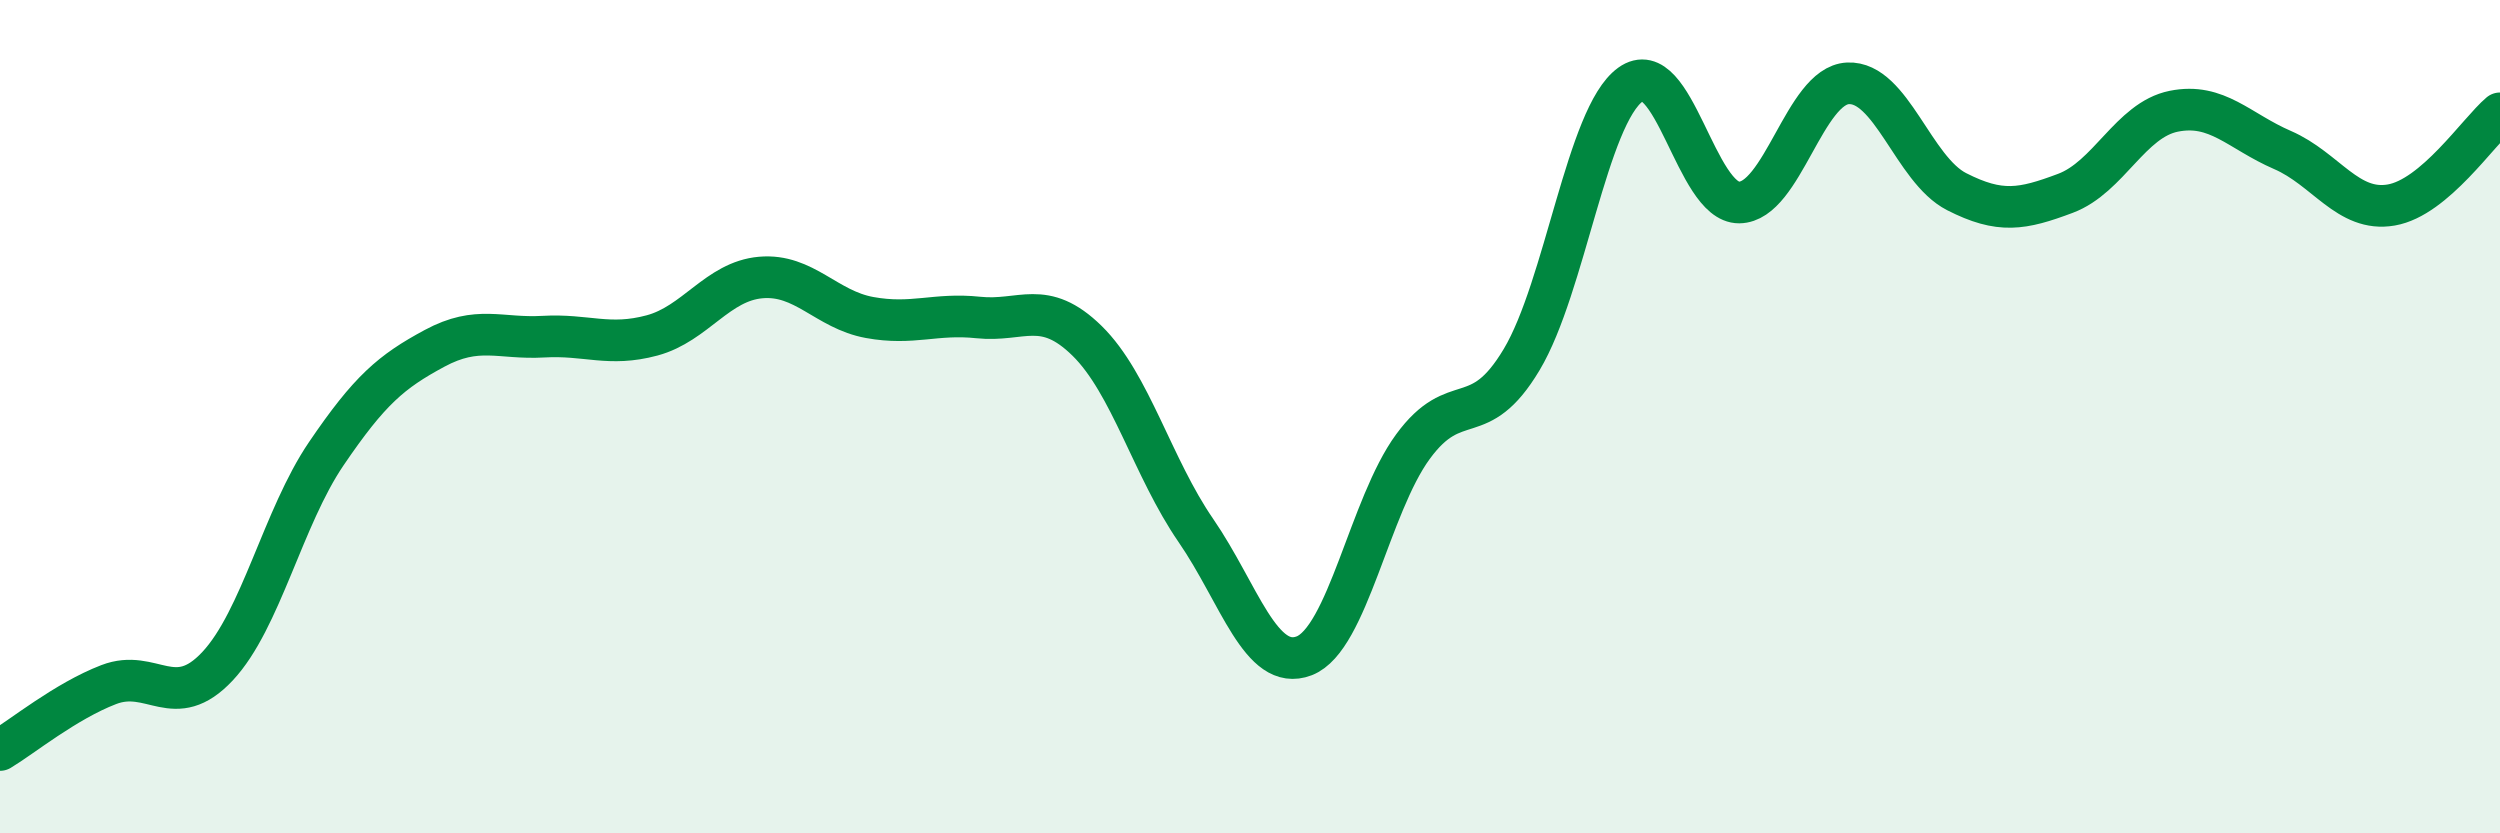
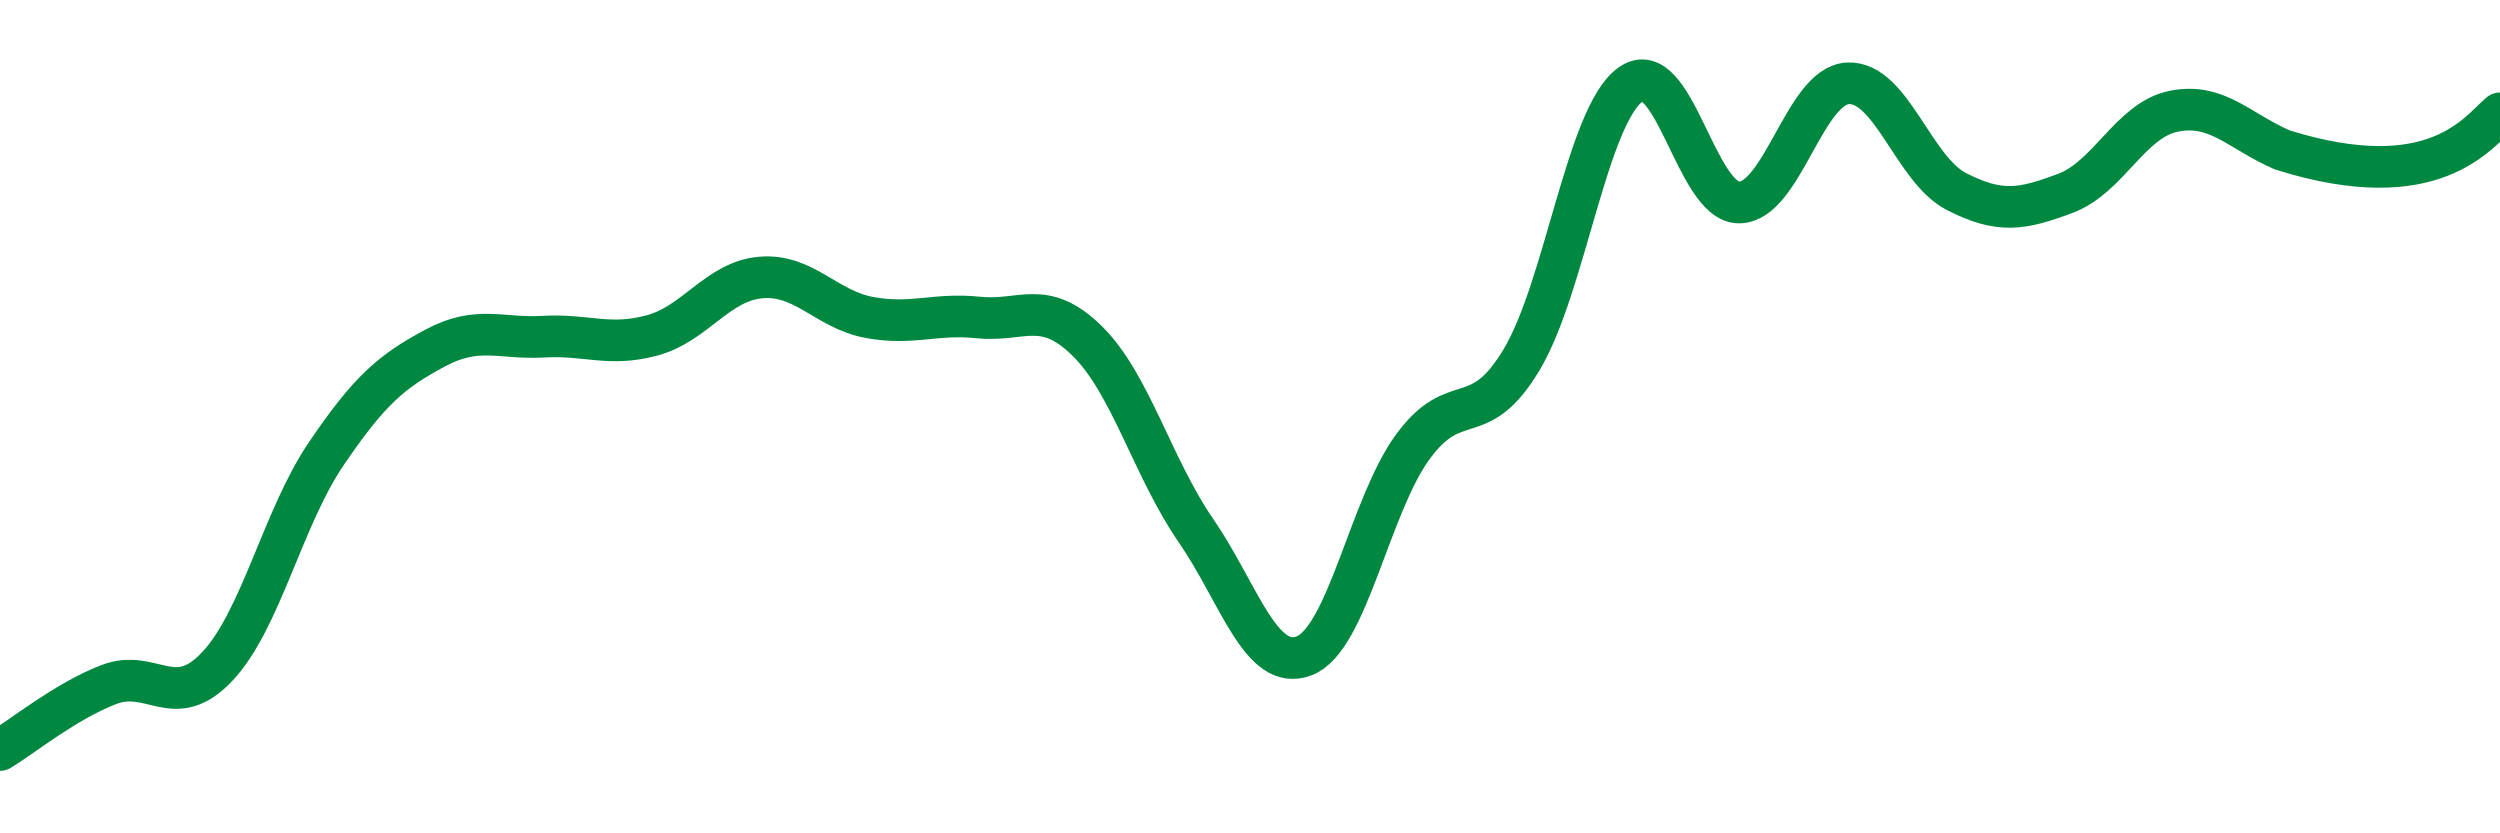
<svg xmlns="http://www.w3.org/2000/svg" width="60" height="20" viewBox="0 0 60 20">
-   <path d="M 0,18 C 0.52,17.69 1.57,16.83 2.61,16.43 C 3.65,16.03 4.18,17.1 5.22,15.99 C 6.26,14.88 6.79,12.42 7.83,10.89 C 8.87,9.36 9.39,8.92 10.43,8.36 C 11.47,7.8 12,8.14 13.04,8.08 C 14.08,8.02 14.61,8.33 15.65,8.05 C 16.69,7.77 17.22,6.75 18.26,6.66 C 19.3,6.57 19.83,7.43 20.87,7.62 C 21.91,7.81 22.44,7.51 23.48,7.62 C 24.52,7.73 25.05,7.16 26.09,8.18 C 27.13,9.2 27.66,11.22 28.7,12.73 C 29.74,14.24 30.26,16.14 31.3,15.74 C 32.34,15.34 32.87,12.14 33.91,10.72 C 34.95,9.3 35.48,10.37 36.52,8.63 C 37.56,6.89 38.09,2.78 39.13,2.03 C 40.17,1.28 40.7,4.87 41.74,4.86 C 42.78,4.85 43.31,2.05 44.35,2 C 45.39,1.95 45.92,4.07 46.96,4.6 C 48,5.13 48.53,5.03 49.57,4.64 C 50.61,4.25 51.13,2.88 52.17,2.67 C 53.21,2.46 53.74,3.15 54.78,3.6 C 55.82,4.05 56.35,5.1 57.39,4.92 C 58.43,4.74 59.48,3.16 60,2.72L60 20L0 20Z" fill="#008740" opacity="0.1" stroke-linecap="round" stroke-linejoin="round" />
-   <path d="M 0,18 C 0.52,17.69 1.57,16.83 2.61,16.43 C 3.65,16.03 4.18,17.1 5.22,15.99 C 6.26,14.88 6.79,12.42 7.83,10.89 C 8.87,9.36 9.39,8.92 10.43,8.36 C 11.47,7.8 12,8.14 13.04,8.08 C 14.08,8.02 14.61,8.33 15.65,8.05 C 16.69,7.77 17.22,6.75 18.26,6.66 C 19.3,6.57 19.83,7.43 20.87,7.62 C 21.91,7.81 22.44,7.51 23.48,7.62 C 24.52,7.73 25.05,7.16 26.09,8.18 C 27.13,9.2 27.66,11.22 28.7,12.73 C 29.74,14.24 30.26,16.14 31.3,15.74 C 32.34,15.34 32.87,12.14 33.91,10.72 C 34.95,9.3 35.48,10.37 36.52,8.63 C 37.56,6.89 38.09,2.78 39.13,2.03 C 40.17,1.28 40.7,4.87 41.74,4.86 C 42.78,4.85 43.31,2.05 44.35,2 C 45.39,1.95 45.92,4.07 46.96,4.6 C 48,5.13 48.53,5.03 49.57,4.64 C 50.61,4.25 51.13,2.88 52.17,2.67 C 53.21,2.46 53.74,3.15 54.78,3.6 C 55.82,4.05 56.35,5.1 57.39,4.92 C 58.43,4.74 59.48,3.16 60,2.72" stroke="#008740" stroke-width="1" fill="none" stroke-linecap="round" stroke-linejoin="round" />
+   <path d="M 0,18 C 0.52,17.69 1.57,16.83 2.61,16.43 C 3.65,16.03 4.18,17.1 5.22,15.99 C 6.26,14.88 6.79,12.42 7.83,10.89 C 8.87,9.36 9.39,8.92 10.43,8.36 C 11.47,7.8 12,8.14 13.04,8.08 C 14.08,8.02 14.61,8.33 15.65,8.05 C 16.69,7.77 17.22,6.75 18.26,6.66 C 19.3,6.57 19.83,7.43 20.87,7.62 C 21.91,7.81 22.44,7.51 23.48,7.62 C 24.52,7.73 25.05,7.16 26.09,8.18 C 27.13,9.2 27.66,11.22 28.7,12.73 C 29.74,14.24 30.26,16.14 31.3,15.74 C 32.34,15.34 32.87,12.14 33.91,10.72 C 34.95,9.3 35.48,10.37 36.52,8.63 C 37.56,6.89 38.09,2.78 39.13,2.03 C 40.17,1.28 40.7,4.87 41.74,4.86 C 42.78,4.85 43.31,2.05 44.35,2 C 45.39,1.95 45.92,4.07 46.96,4.6 C 48,5.13 48.53,5.03 49.57,4.64 C 50.61,4.25 51.13,2.88 52.17,2.67 C 53.21,2.46 53.74,3.15 54.78,3.6 C 58.43,4.74 59.48,3.16 60,2.72" stroke="#008740" stroke-width="1" fill="none" stroke-linecap="round" stroke-linejoin="round" />
</svg>